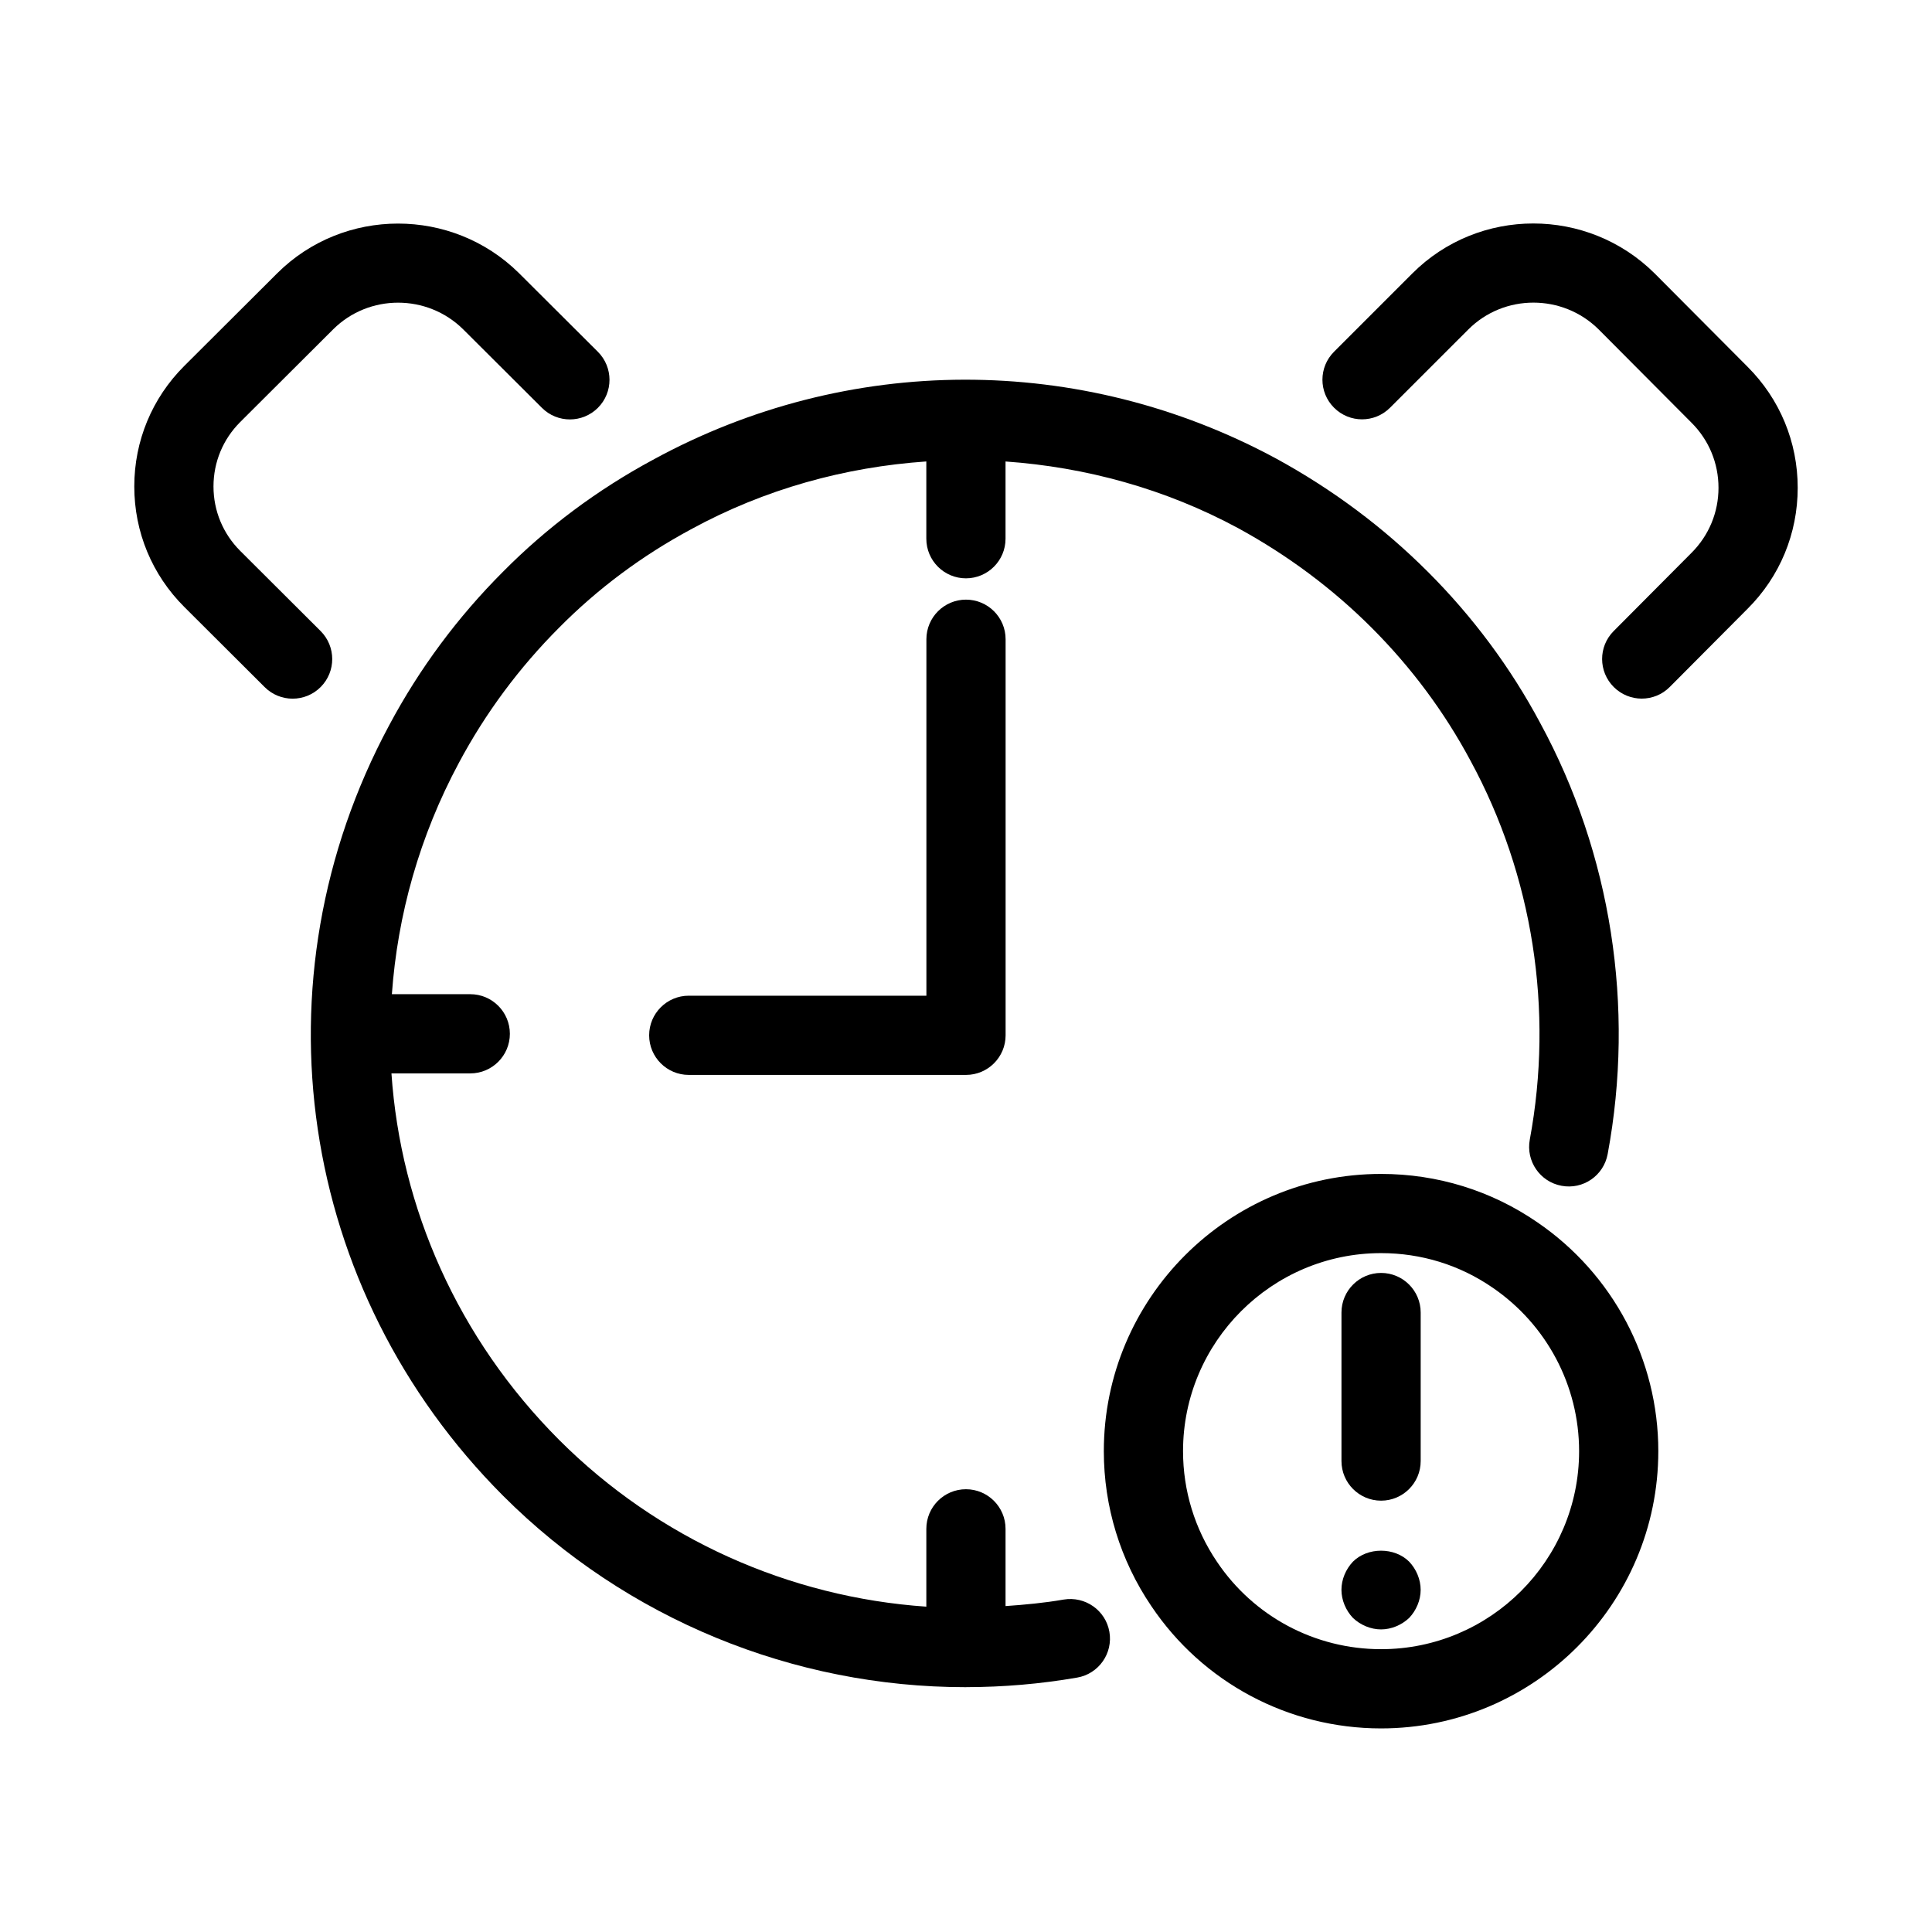
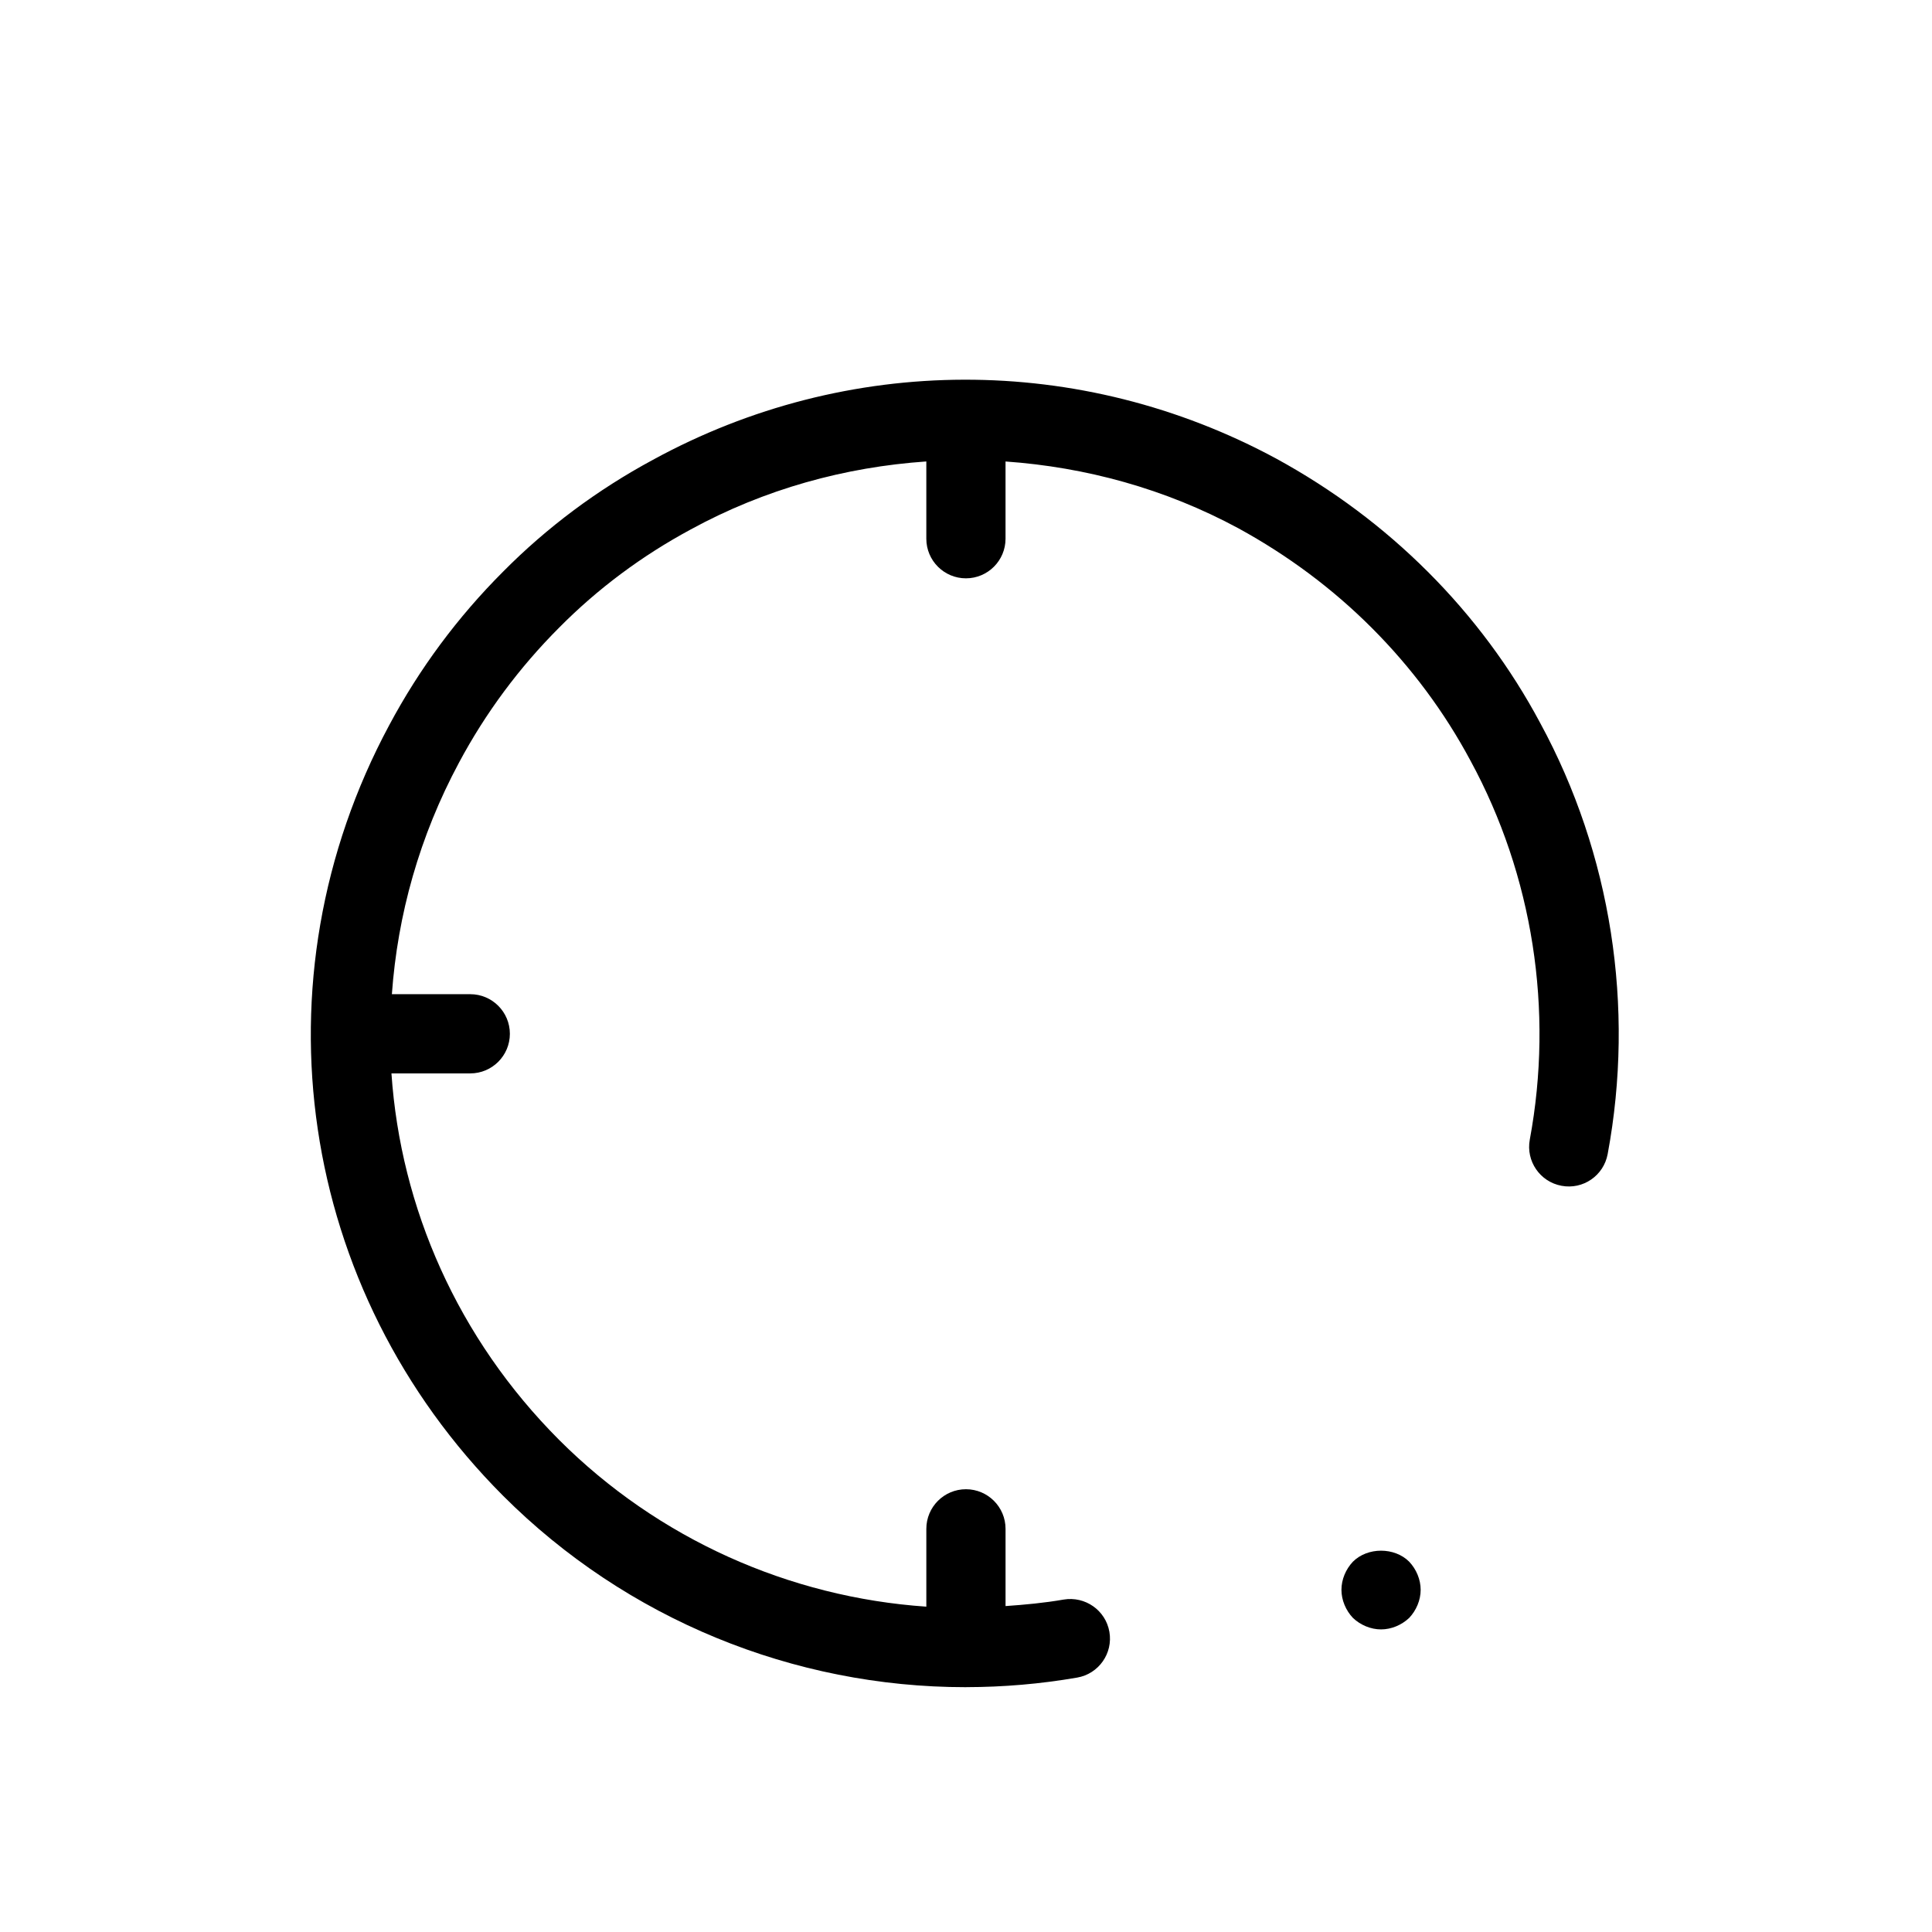
<svg xmlns="http://www.w3.org/2000/svg" fill="#000000" width="800px" height="800px" version="1.1" viewBox="144 144 512 512">
  <g>
    <path d="m522.35 295.49c-11.734-11.734-25.211-21.801-40.117-29.945-51.859-28.016-113.65-27.879-165.21 0.316-14.738 7.945-28.109 17.926-39.695 29.629-12.027 12.02-22.18 25.703-30.164 40.66-36.367 67.656-24.246 149.74 30.164 204.25 32.727 32.727 77.008 50.719 122.57 50.719h0.012c0.02 0 0.043 0.012 0.074 0.012 0.043 0 0.074-0.02 0.125-0.02 9.762-0.012 19.574-0.84 29.348-2.531 5.711-0.988 9.539-6.422 8.543-12.133-0.996-5.711-6.434-9.5-12.133-8.543-5.121 0.891-10.266 1.363-15.387 1.723v-20.469c0-5.793-4.703-10.496-10.496-10.496-5.793 0-10.496 4.703-10.496 10.496v20.625c-36.328-2.488-71.07-17.949-97.32-44.199-26.859-26.91-41.996-61.465-44.43-97.121h20.887c5.793 0 10.496-4.703 10.496-10.496s-4.703-10.496-10.496-10.496h-20.773c1.5-20.961 7.305-41.859 17.801-61.391 7.031-13.152 15.953-25.168 26.543-35.77 10.172-10.266 21.863-18.996 34.836-25.988 19.617-10.727 40.926-16.551 62.453-18.031v20.477c0 5.793 4.703 10.496 10.496 10.496s10.496-4.703 10.496-10.496v-20.469c21.242 1.5 42.289 7.211 61.715 17.707 13.109 7.168 24.98 16.027 35.297 26.344 10.496 10.496 19.312 22.348 26.219 35.266 16.512 30.406 22.082 66.062 15.703 100.39-1.059 5.699 2.699 11.18 8.398 12.238 5.731 1.082 11.18-2.699 12.238-8.398 7.273-39.055 0.922-79.621-17.855-114.2-7.84-14.703-17.883-28.211-29.848-40.168z" />
-     <path d="m214.14 326.09c2.047 2.047 4.734 3.066 7.41 3.066 2.688 0 5.383-1.027 7.43-3.086 4.094-4.106 4.082-10.746-0.02-14.84l-21.297-21.234c-4.566-4.566-7.086-10.625-7.086-17.078 0-6.453 2.519-12.512 7.086-17.078l24.633-24.562c9.469-9.426 24.93-9.414 34.449 0l20.875 20.812c4.106 4.094 10.746 4.082 14.84-0.02 4.094-4.106 4.082-10.746-0.02-14.84l-20.906-20.844c-17.719-17.527-46.457-17.508-64.066 0.031l-24.633 24.562c-8.539 8.52-13.25 19.867-13.25 31.938 0 12.07 4.711 23.418 13.258 31.938z" />
-     <path d="m582.5 216.46c-17.781-17.656-46.594-17.645-64.234 0.02l-20.73 20.73c-4.106 4.106-4.106 10.738 0 14.84 4.106 4.106 10.738 4.106 14.84 0l20.738-20.73c9.488-9.5 25.012-9.488 34.555-0.012l24.613 24.73c4.598 4.598 7.137 10.715 7.137 17.223 0 6.519-2.539 12.637-7.16 17.254l-20.625 20.73c-4.094 4.106-4.074 10.746 0.043 14.84 2.047 2.035 4.723 3.055 7.398 3.055 2.699 0 5.394-1.027 7.441-3.098l20.605-20.707c8.578-8.547 13.289-19.949 13.289-32.07 0-12.121-4.723-23.512-13.277-32.055z" />
-     <path d="m400 302.91c-5.793 0-10.496 4.703-10.496 10.496v94.465h-62.977c-5.793 0-10.496 4.703-10.496 10.496 0 5.793 4.703 10.496 10.496 10.496h73.473c5.793 0 10.496-4.703 10.496-10.496v-104.96c0-5.793-4.703-10.496-10.496-10.496z" />
-     <path d="m583.47 528.57c0-24.289-12.02-46.98-32.098-60.676-12.164-8.367-26.461-12.793-41.375-12.793-40.516 0-73.473 32.957-73.473 73.473 0 14.695 4.356 28.895 12.574 41.039 13.633 20.309 36.398 32.434 60.898 32.434 40.516-0.004 73.473-32.961 73.473-73.477zm-73.473 52.48c-17.496 0-33.746-8.648-43.496-23.176-5.879-8.691-8.984-18.82-8.984-29.305 0-28.938 23.543-52.48 52.48-52.48 10.645 0 20.824 3.137 29.516 9.121 14.379 9.812 22.965 26.02 22.965 43.359 0 28.938-23.543 52.48-52.48 52.48z" />
-     <path d="m510 481.34c-5.793 0-10.496 4.703-10.496 10.496v39.359c0 5.793 4.703 10.496 10.496 10.496 5.793 0 10.496-4.703 10.496-10.496v-39.359c0-5.793-4.703-10.496-10.496-10.496z" />
    <path d="m502.54 557.86c-1.891 1.996-3.043 4.723-3.043 7.453s1.156 5.457 3.043 7.453c1.996 1.891 4.723 3.043 7.453 3.043 2.731 0 5.457-1.156 7.453-3.043 1.891-1.996 3.043-4.723 3.043-7.453s-1.156-5.457-3.043-7.453c-3.883-3.883-11.02-3.883-14.906 0z" />
  </g>
</svg>